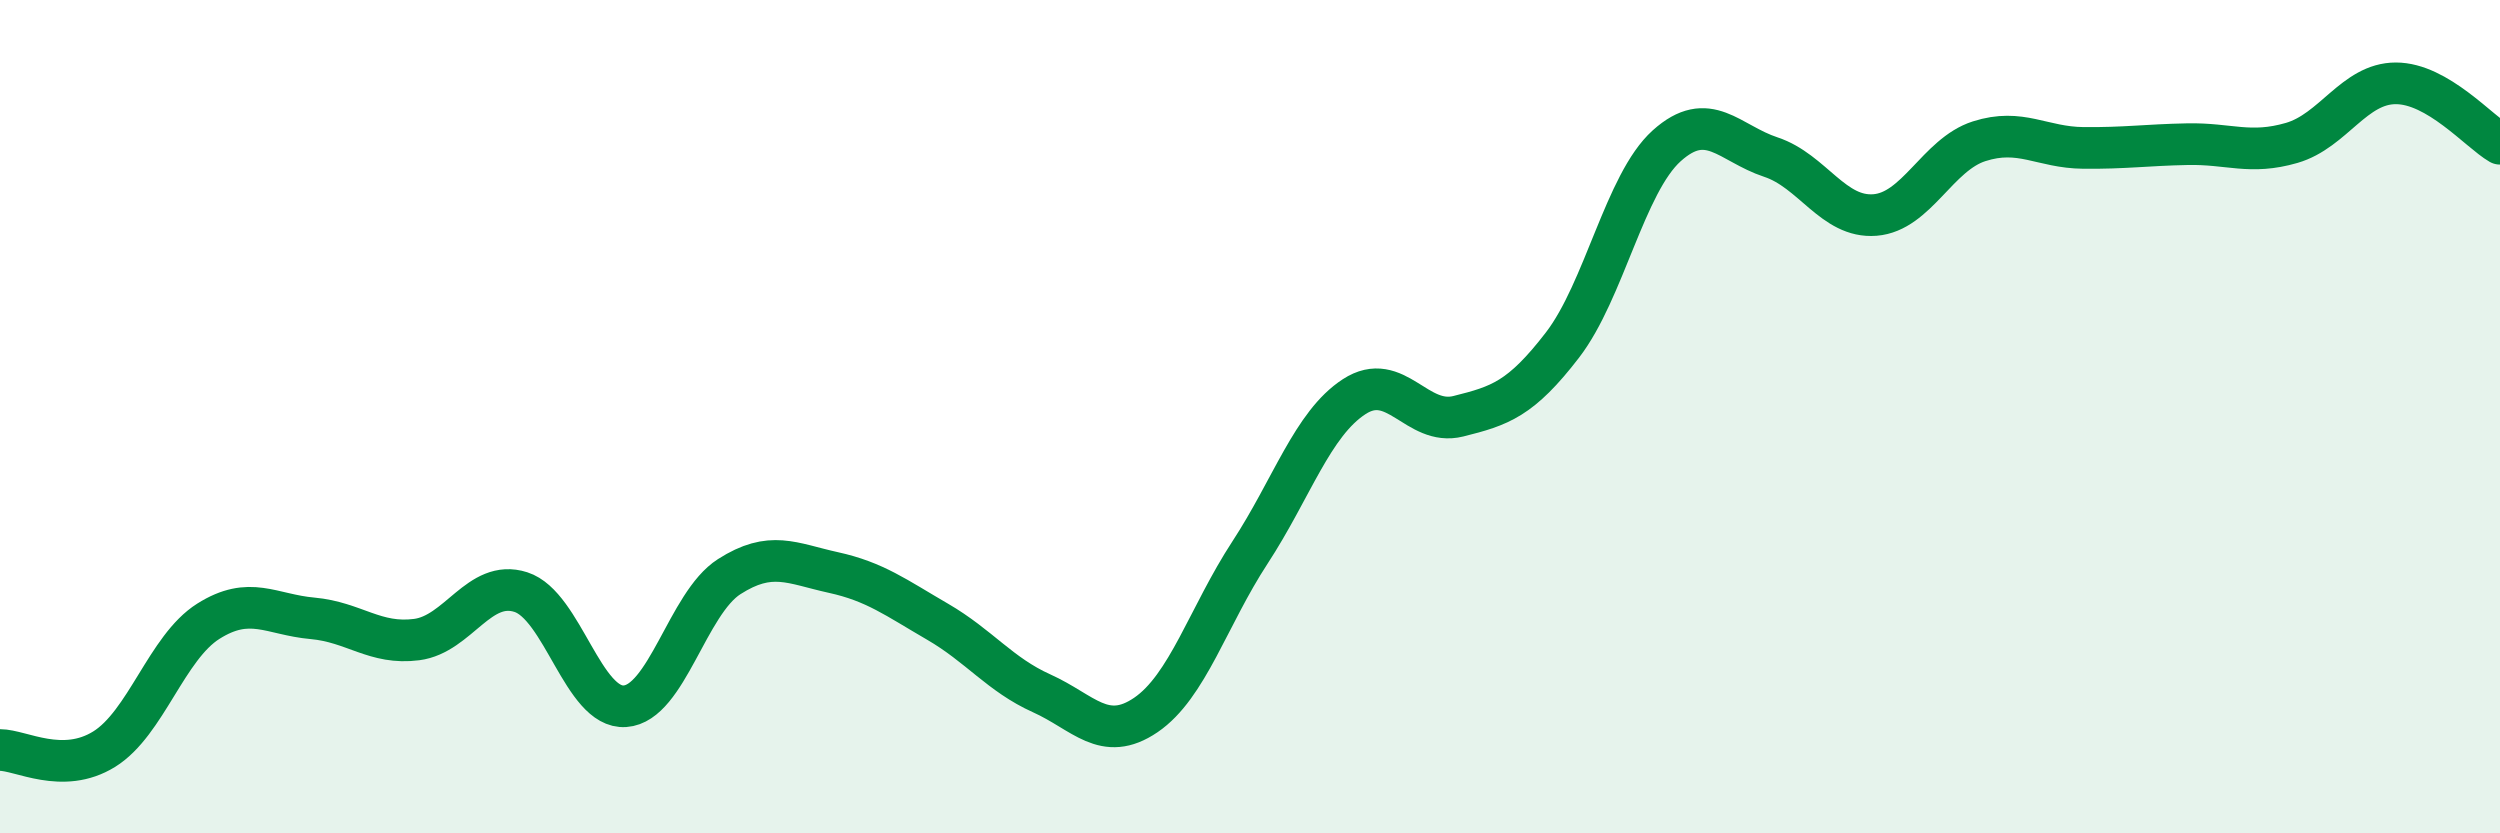
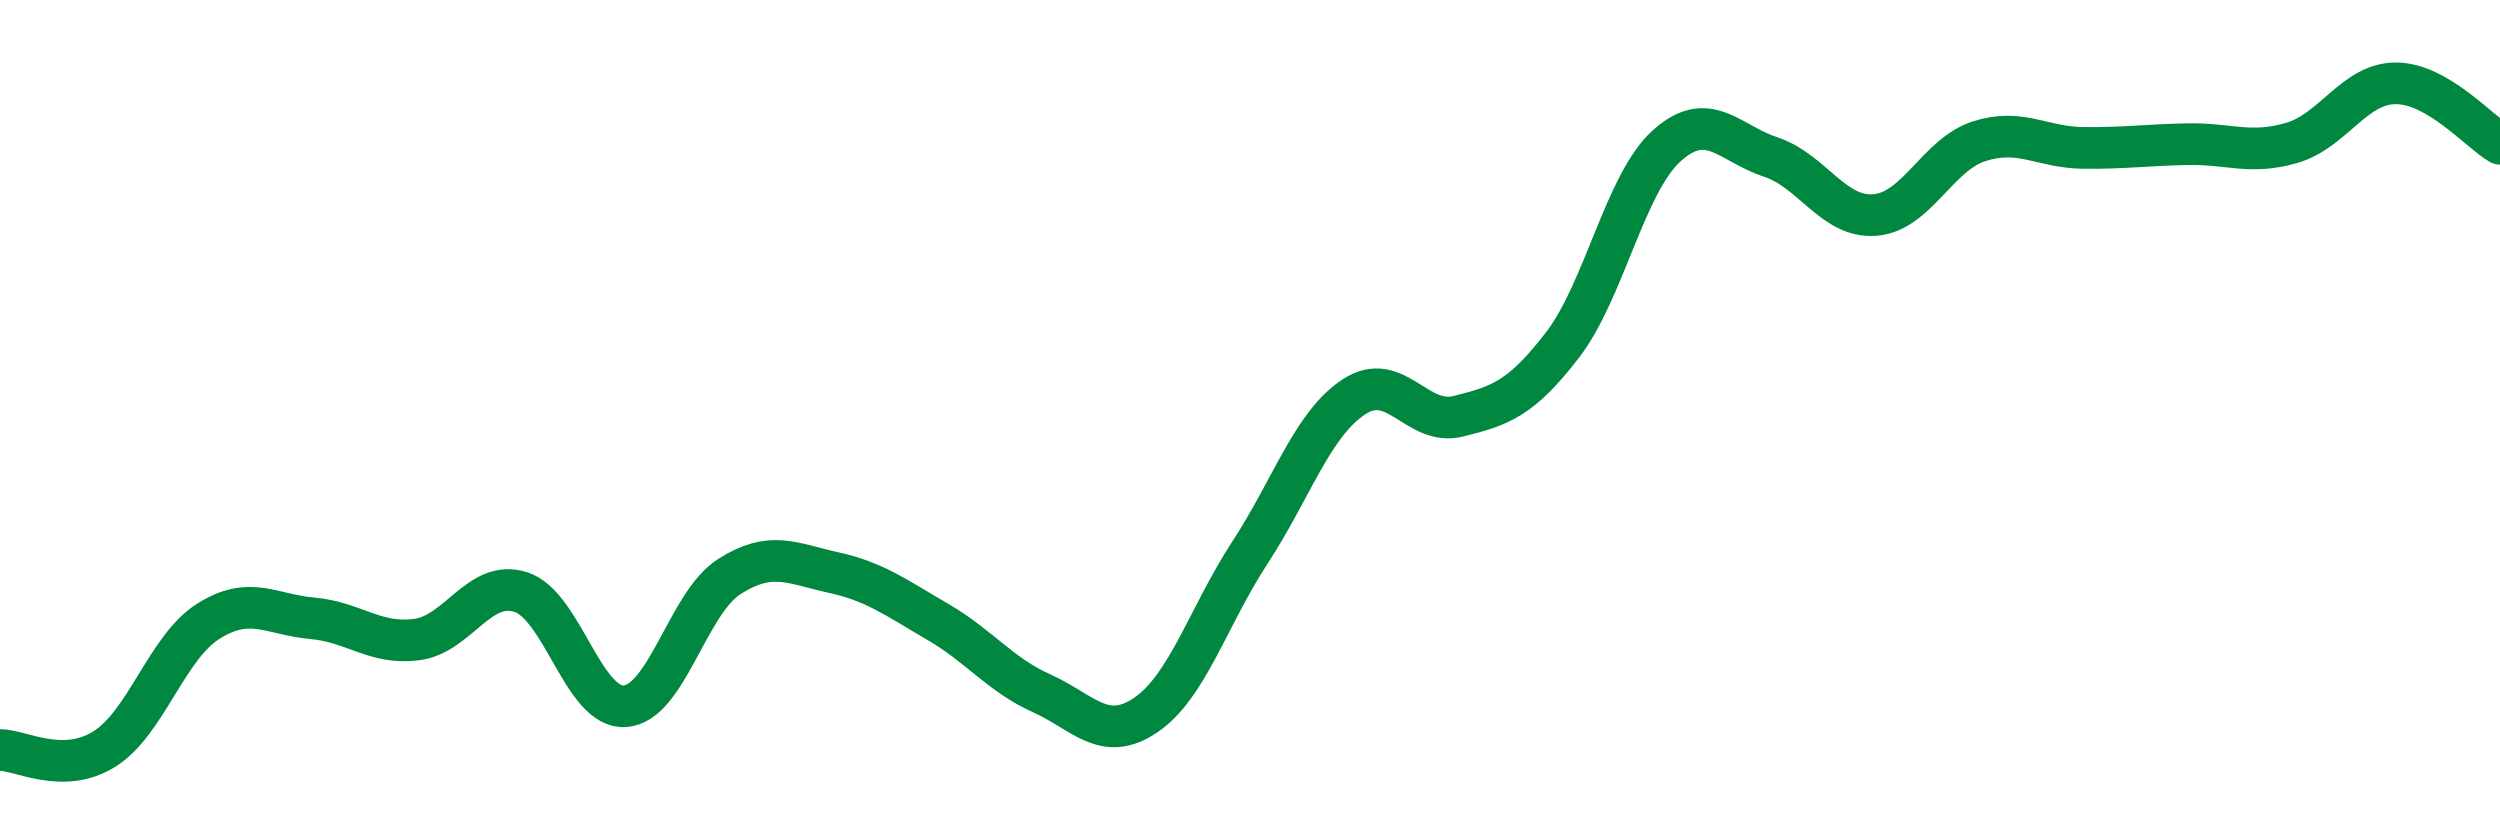
<svg xmlns="http://www.w3.org/2000/svg" width="60" height="20" viewBox="0 0 60 20">
-   <path d="M 0,18 C 0.5,18 1.5,18.6 2.5,17.98 C 3.5,17.36 4,15.54 5,14.91 C 6,14.28 6.5,14.75 7.5,14.84 C 8.5,14.93 9,15.48 10,15.35 C 11,15.22 11.5,13.89 12.5,14.21 C 13.5,14.53 14,17.02 15,16.95 C 16,16.88 16.5,14.48 17.5,13.84 C 18.5,13.2 19,13.52 20,13.74 C 21,13.96 21.5,14.34 22.5,14.92 C 23.5,15.5 24,16.19 25,16.64 C 26,17.09 26.5,17.84 27.5,17.16 C 28.5,16.48 29,14.79 30,13.26 C 31,11.73 31.5,10.17 32.5,9.52 C 33.5,8.87 34,10.24 35,9.99 C 36,9.74 36.5,9.58 37.5,8.28 C 38.5,6.98 39,4.4 40,3.5 C 41,2.6 41.5,3.44 42.5,3.77 C 43.5,4.1 44,5.24 45,5.16 C 46,5.08 46.5,3.71 47.5,3.39 C 48.5,3.07 49,3.54 50,3.55 C 51,3.56 51.5,3.48 52.5,3.46 C 53.5,3.44 54,3.72 55,3.43 C 56,3.14 56.5,2 57.5,2 C 58.5,2 59.5,3.16 60,3.45L60 20L0 20Z" fill="#008740" opacity="0.1" stroke-linecap="round" stroke-linejoin="round" />
  <path d="M 0,18 C 0.5,18 1.5,18.6 2.5,17.98 C 3.5,17.36 4,15.54 5,14.91 C 6,14.28 6.5,14.75 7.5,14.84 C 8.5,14.93 9,15.48 10,15.35 C 11,15.22 11.5,13.89 12.5,14.21 C 13.5,14.53 14,17.02 15,16.95 C 16,16.88 16.5,14.48 17.5,13.84 C 18.5,13.2 19,13.52 20,13.74 C 21,13.96 21.5,14.34 22.5,14.92 C 23.5,15.5 24,16.19 25,16.64 C 26,17.09 26.5,17.84 27.5,17.16 C 28.5,16.48 29,14.79 30,13.26 C 31,11.73 31.5,10.17 32.5,9.52 C 33.5,8.87 34,10.24 35,9.99 C 36,9.74 36.5,9.58 37.5,8.28 C 38.5,6.98 39,4.4 40,3.5 C 41,2.6 41.5,3.44 42.5,3.77 C 43.5,4.1 44,5.24 45,5.16 C 46,5.08 46.5,3.71 47.5,3.39 C 48.5,3.07 49,3.54 50,3.55 C 51,3.56 51.5,3.48 52.5,3.46 C 53.5,3.44 54,3.72 55,3.43 C 56,3.14 56.5,2 57.5,2 C 58.5,2 59.5,3.16 60,3.45" stroke="#008740" stroke-width="1" fill="none" stroke-linecap="round" stroke-linejoin="round" />
</svg>